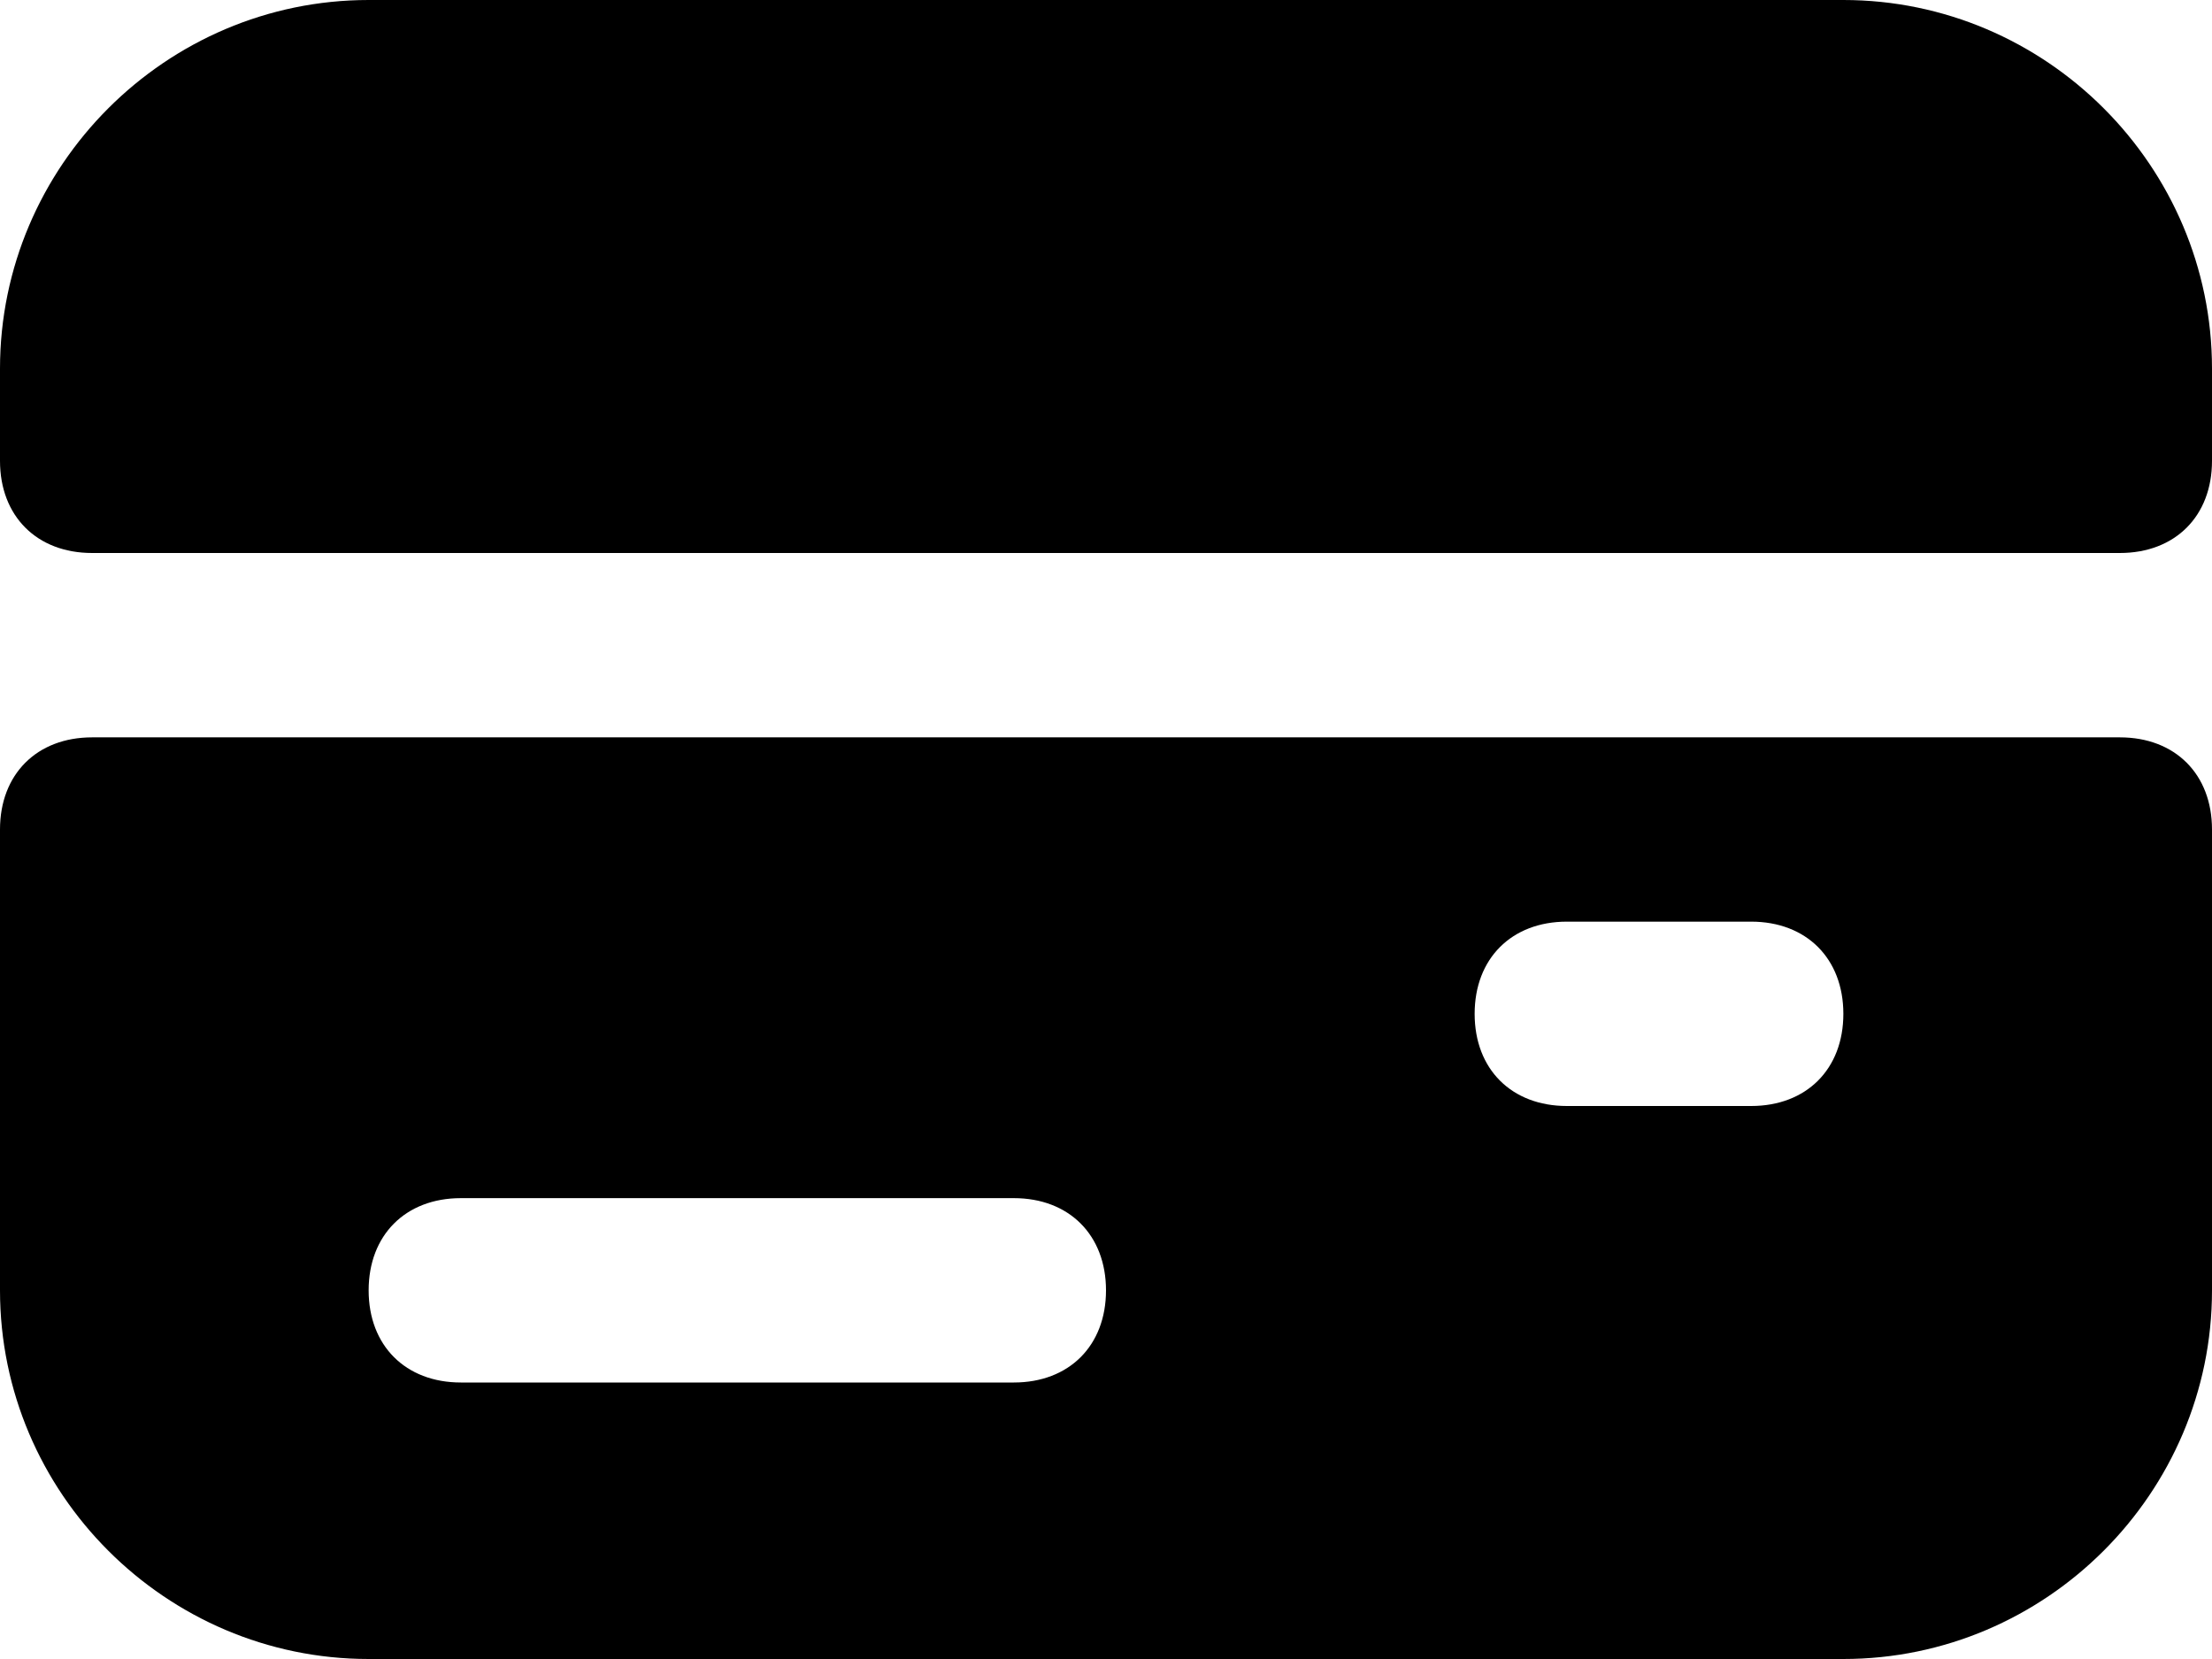
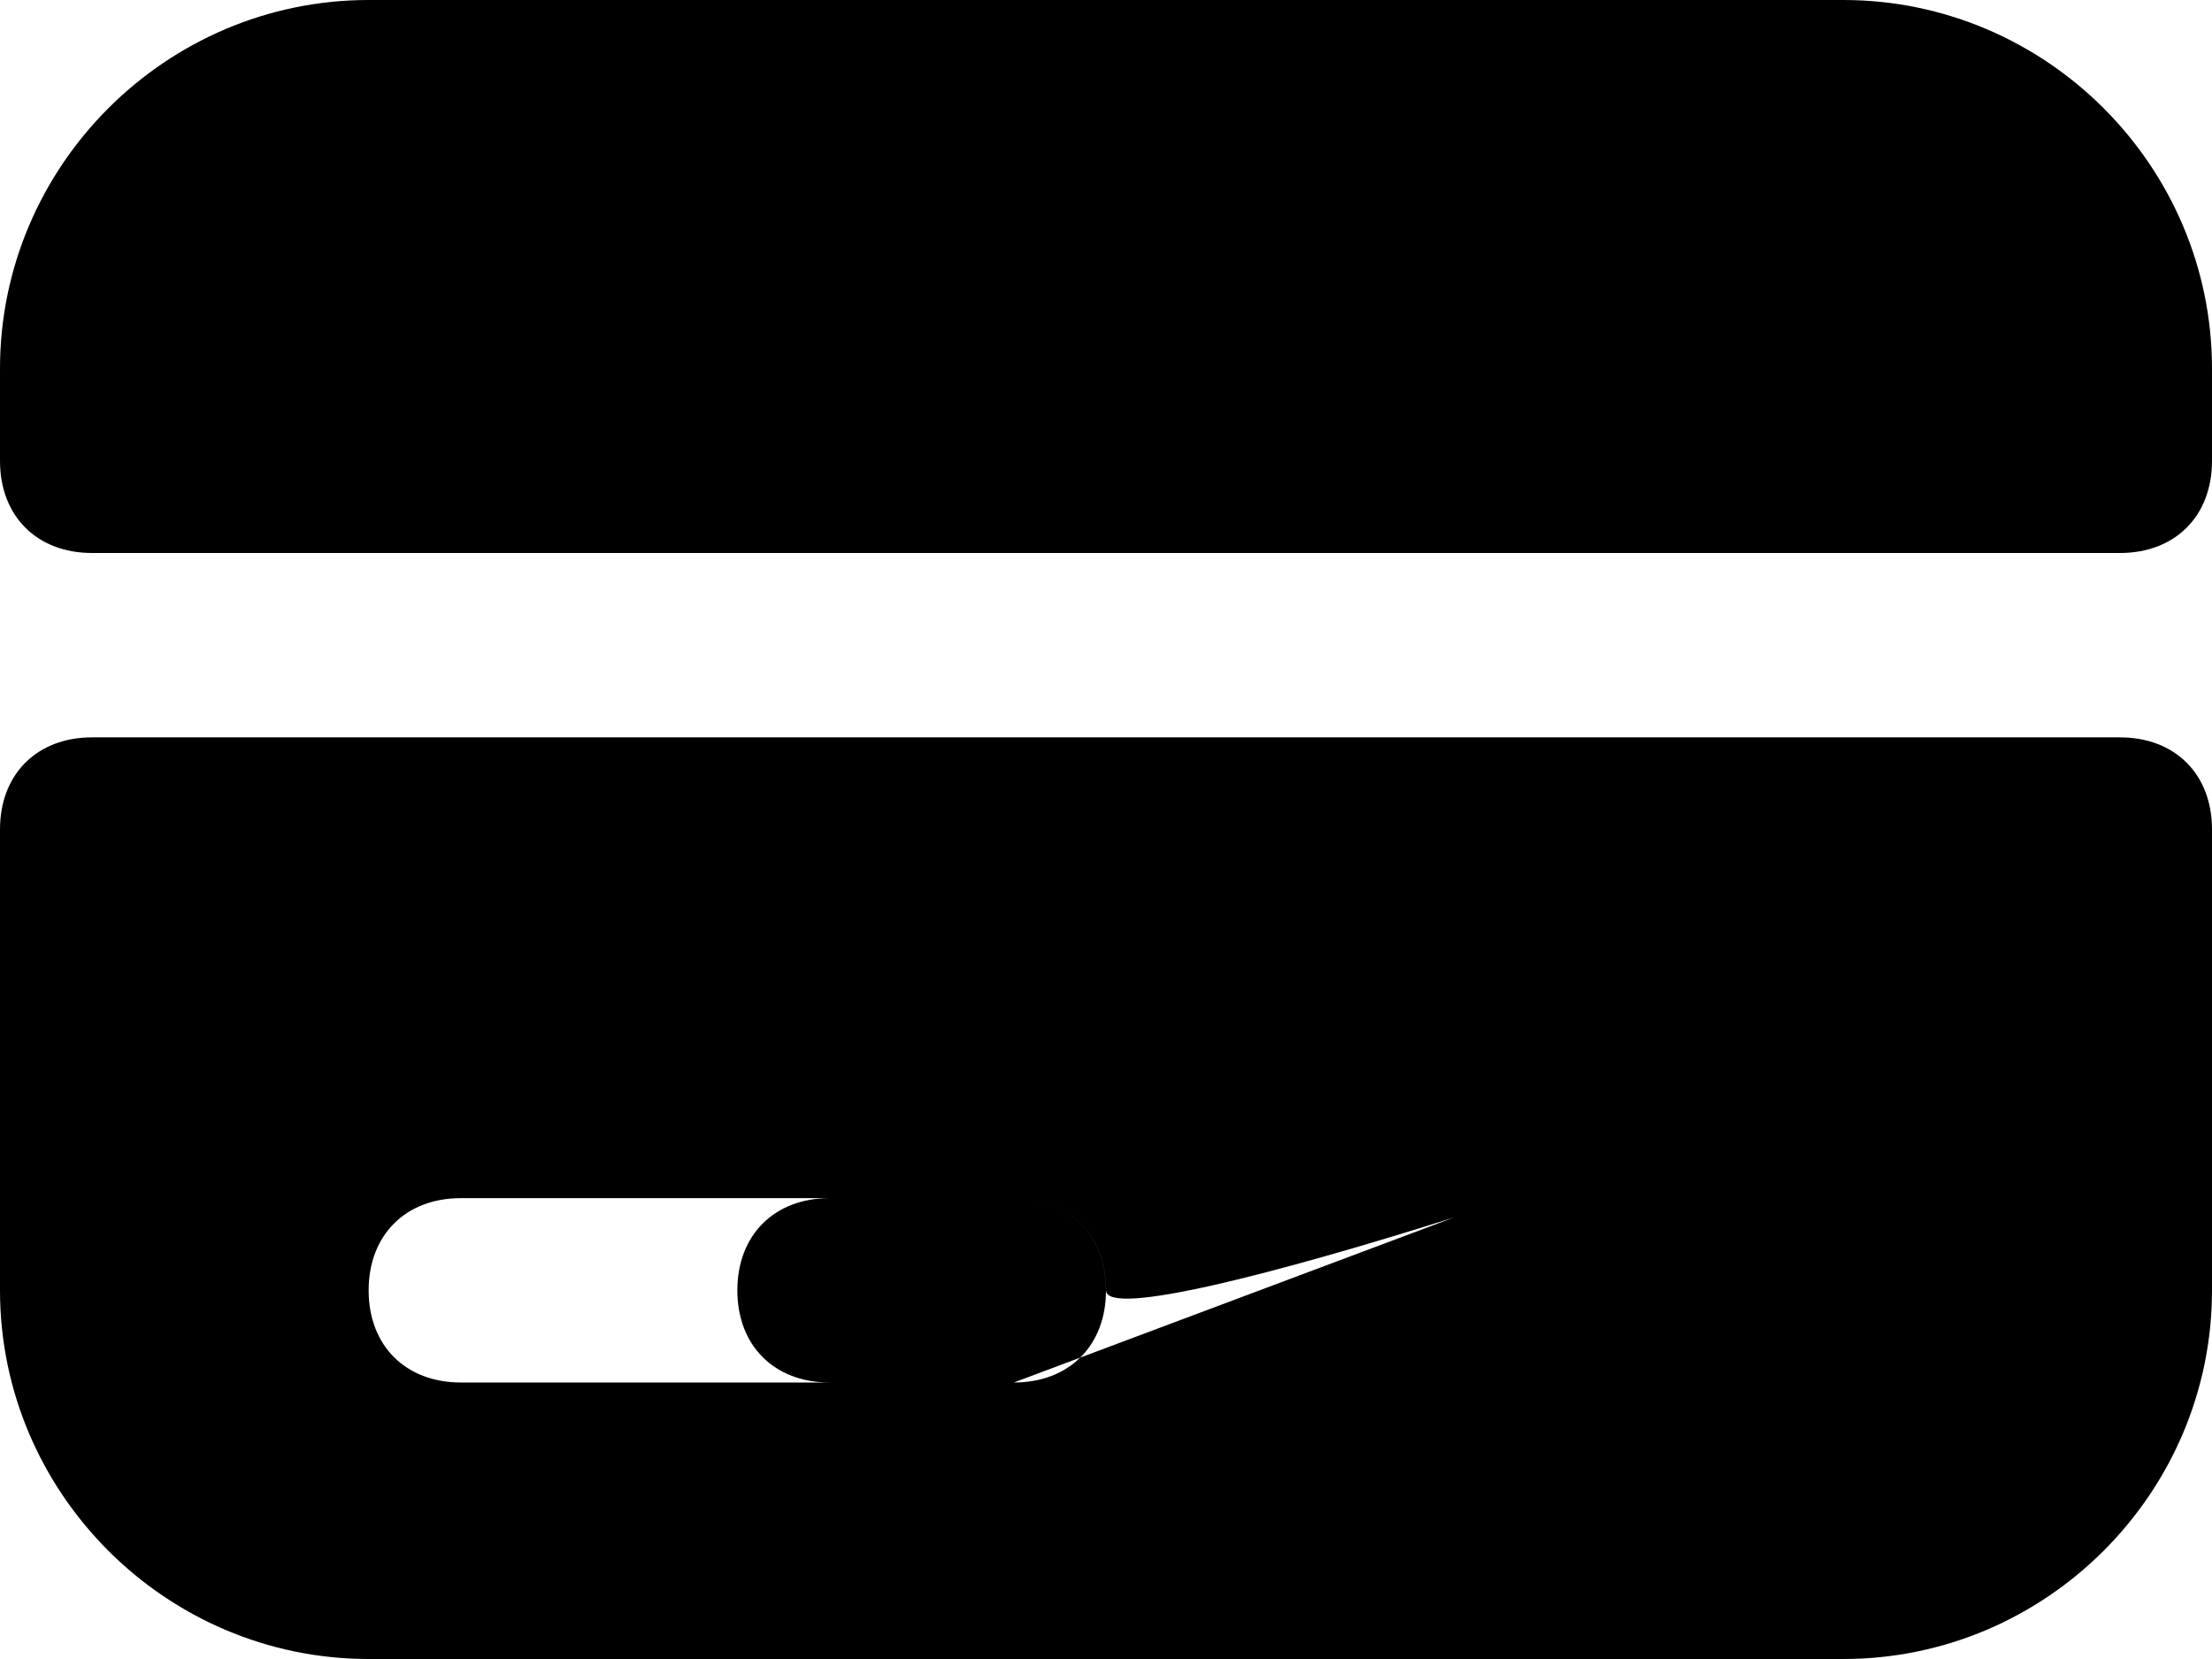
<svg xmlns="http://www.w3.org/2000/svg" width="32" height="24" viewBox="0 0 32 24">
  <g fill="none" fill-rule="evenodd">
    <g fill="#000" fill-rule="nonzero">
      <g>
-         <path d="M26.667 0H5.333C2.4 0 0 2.4 0 5.333v1.334C0 7.467.533 8 1.333 8h29.334C31.467 8 32 7.467 32 6.667V5.333C32 2.4 29.6 0 26.667 0zM30.667 10.667H1.333C.533 10.667 0 11.2 0 12v6.667C0 21.6 2.4 24 5.333 24h21.334C29.6 24 32 21.6 32 18.667V12c0-.8-.533-1.333-1.333-1.333zm-16 9.333h-8c-.8 0-1.334-.533-1.334-1.333 0-.8.534-1.334 1.334-1.334h8c.8 0 1.333.534 1.333 1.334S15.467 20 14.667 20zm10.666-4h-2.666c-.8 0-1.334-.533-1.334-1.333 0-.8.534-1.334 1.334-1.334h2.666c.8 0 1.334.534 1.334 1.334S26.133 16 25.333 16z" transform="translate(-474 -397) translate(474 397)" />
+         <path d="M26.667 0H5.333C2.4 0 0 2.4 0 5.333v1.334C0 7.467.533 8 1.333 8h29.334C31.467 8 32 7.467 32 6.667V5.333C32 2.4 29.6 0 26.667 0zM30.667 10.667H1.333C.533 10.667 0 11.2 0 12v6.667C0 21.6 2.4 24 5.333 24h21.334C29.6 24 32 21.6 32 18.667V12c0-.8-.533-1.333-1.333-1.333zm-16 9.333h-8c-.8 0-1.334-.533-1.334-1.333 0-.8.534-1.334 1.334-1.334h8c.8 0 1.333.534 1.333 1.334S15.467 20 14.667 20zh-2.666c-.8 0-1.334-.533-1.334-1.333 0-.8.534-1.334 1.334-1.334h2.666c.8 0 1.334.534 1.334 1.334S26.133 16 25.333 16z" transform="translate(-474 -397) translate(474 397)" />
      </g>
    </g>
  </g>
</svg>